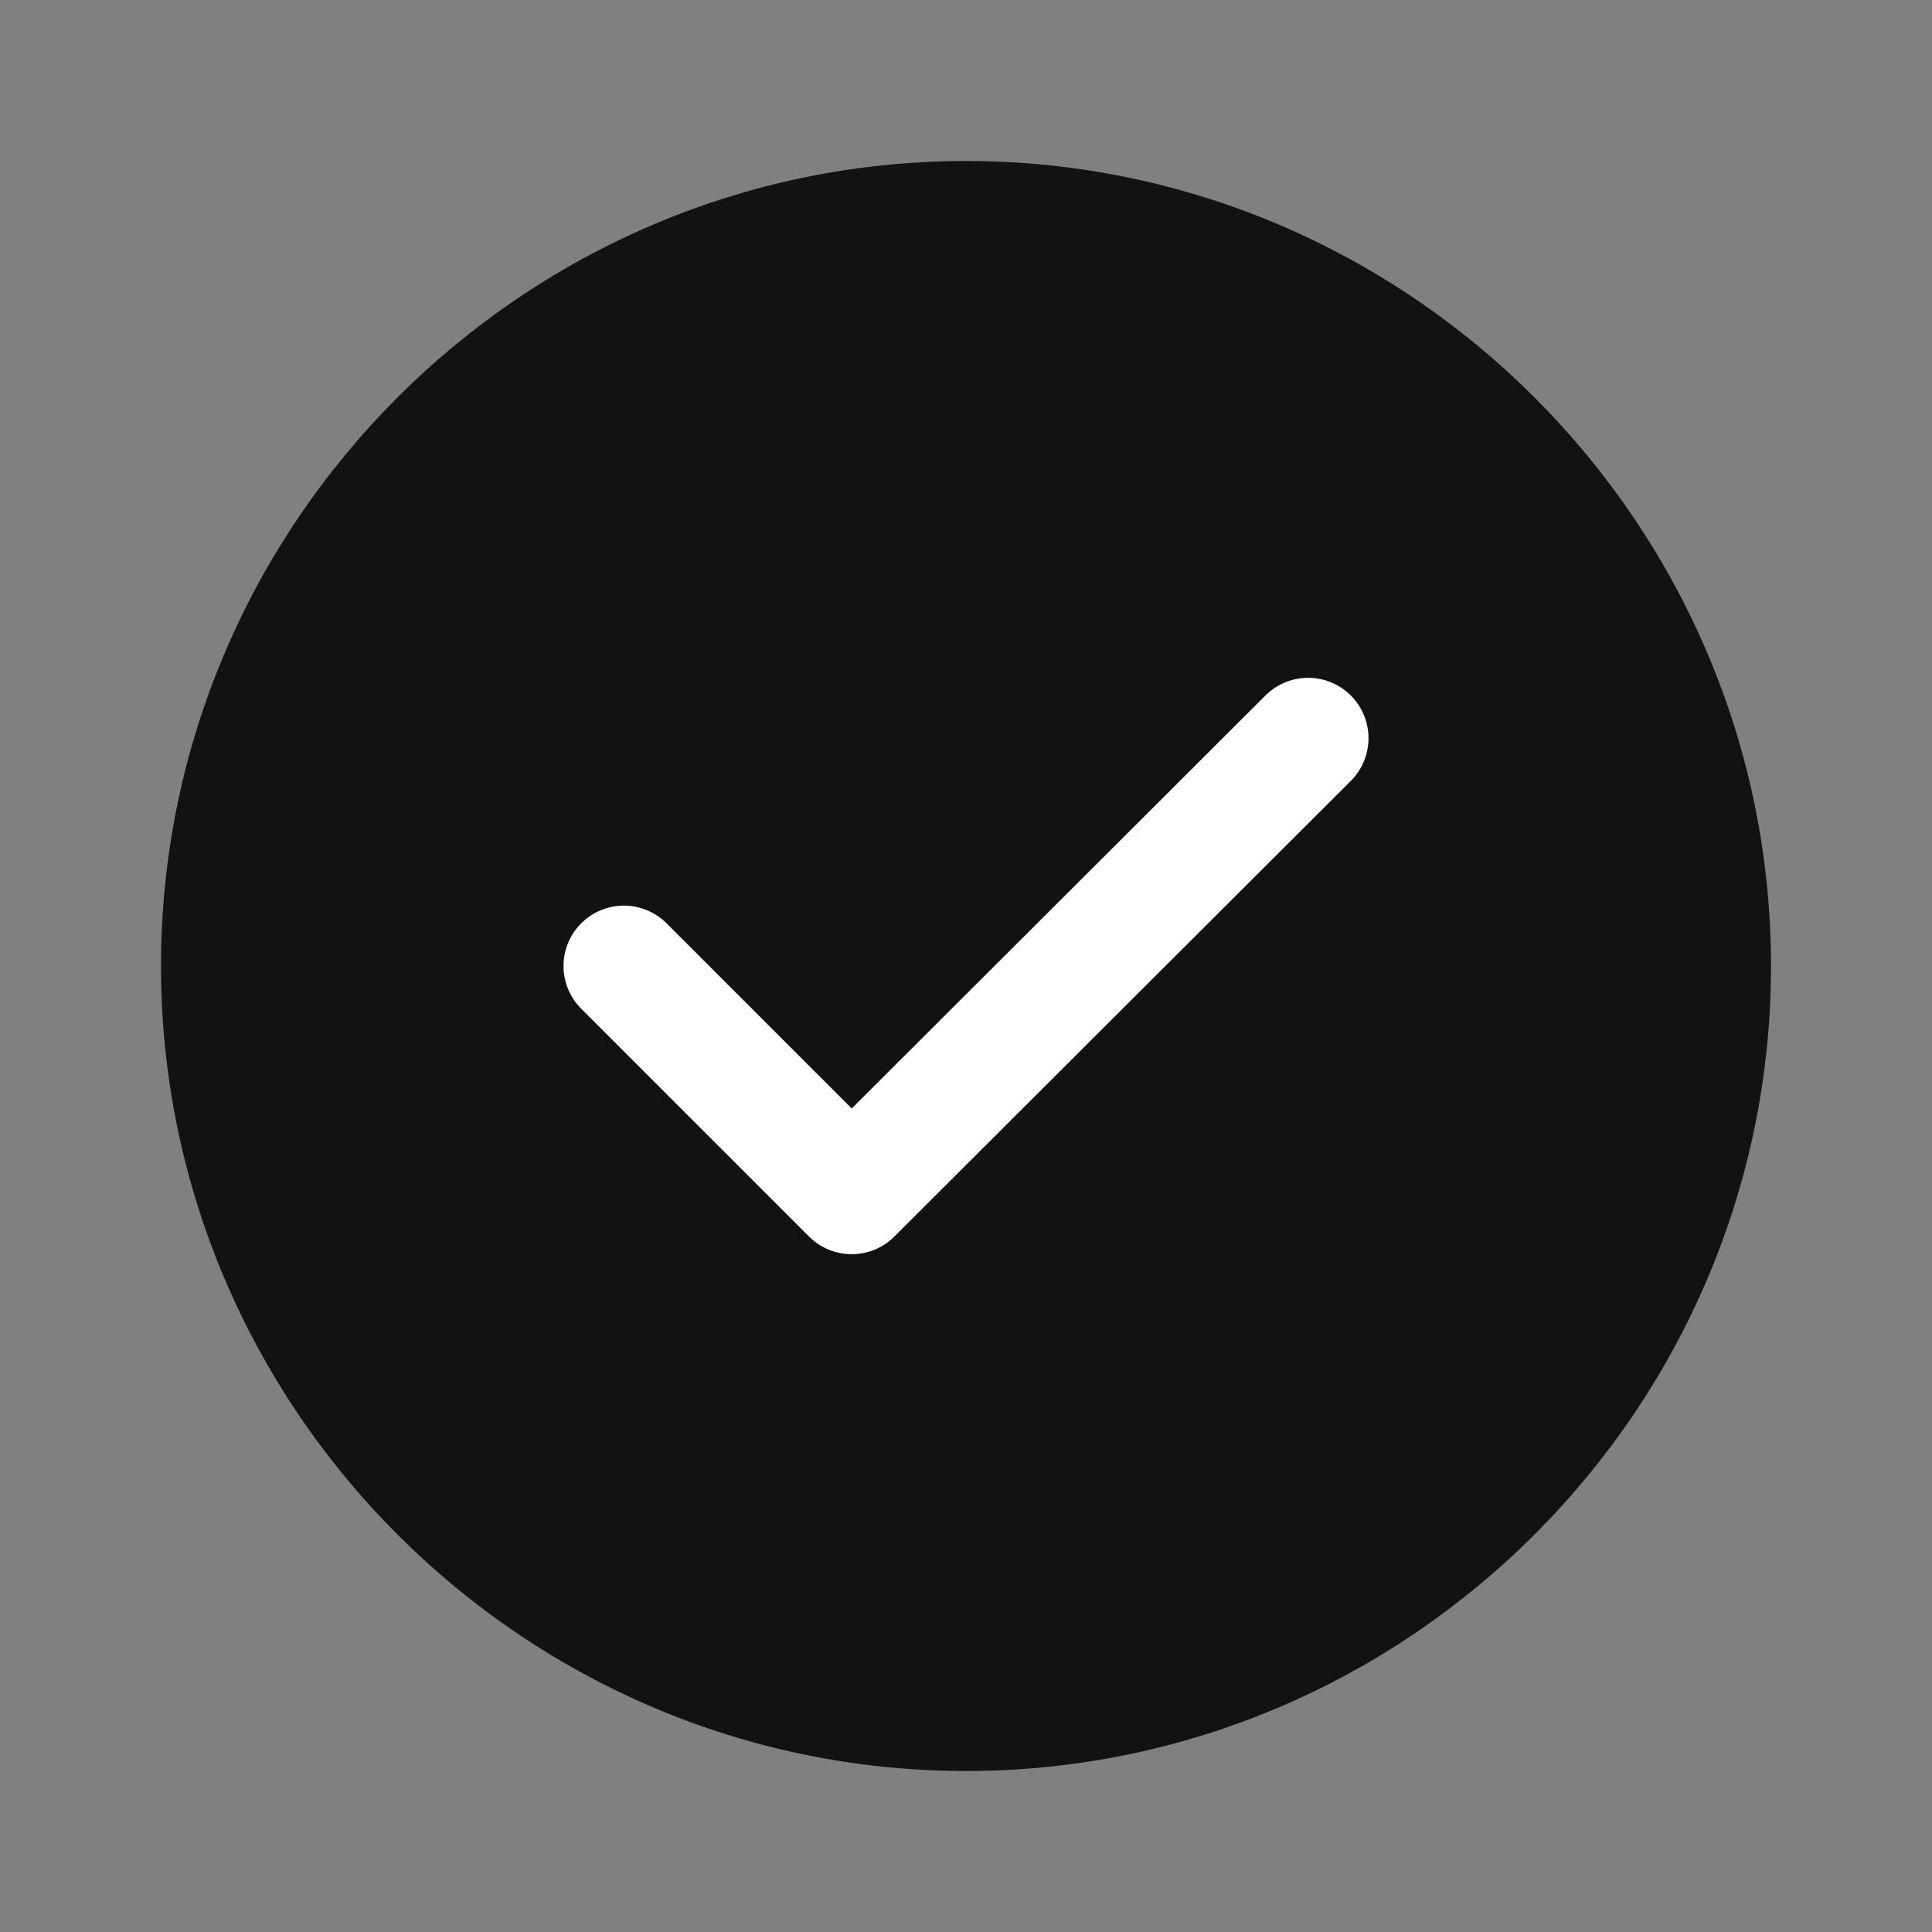
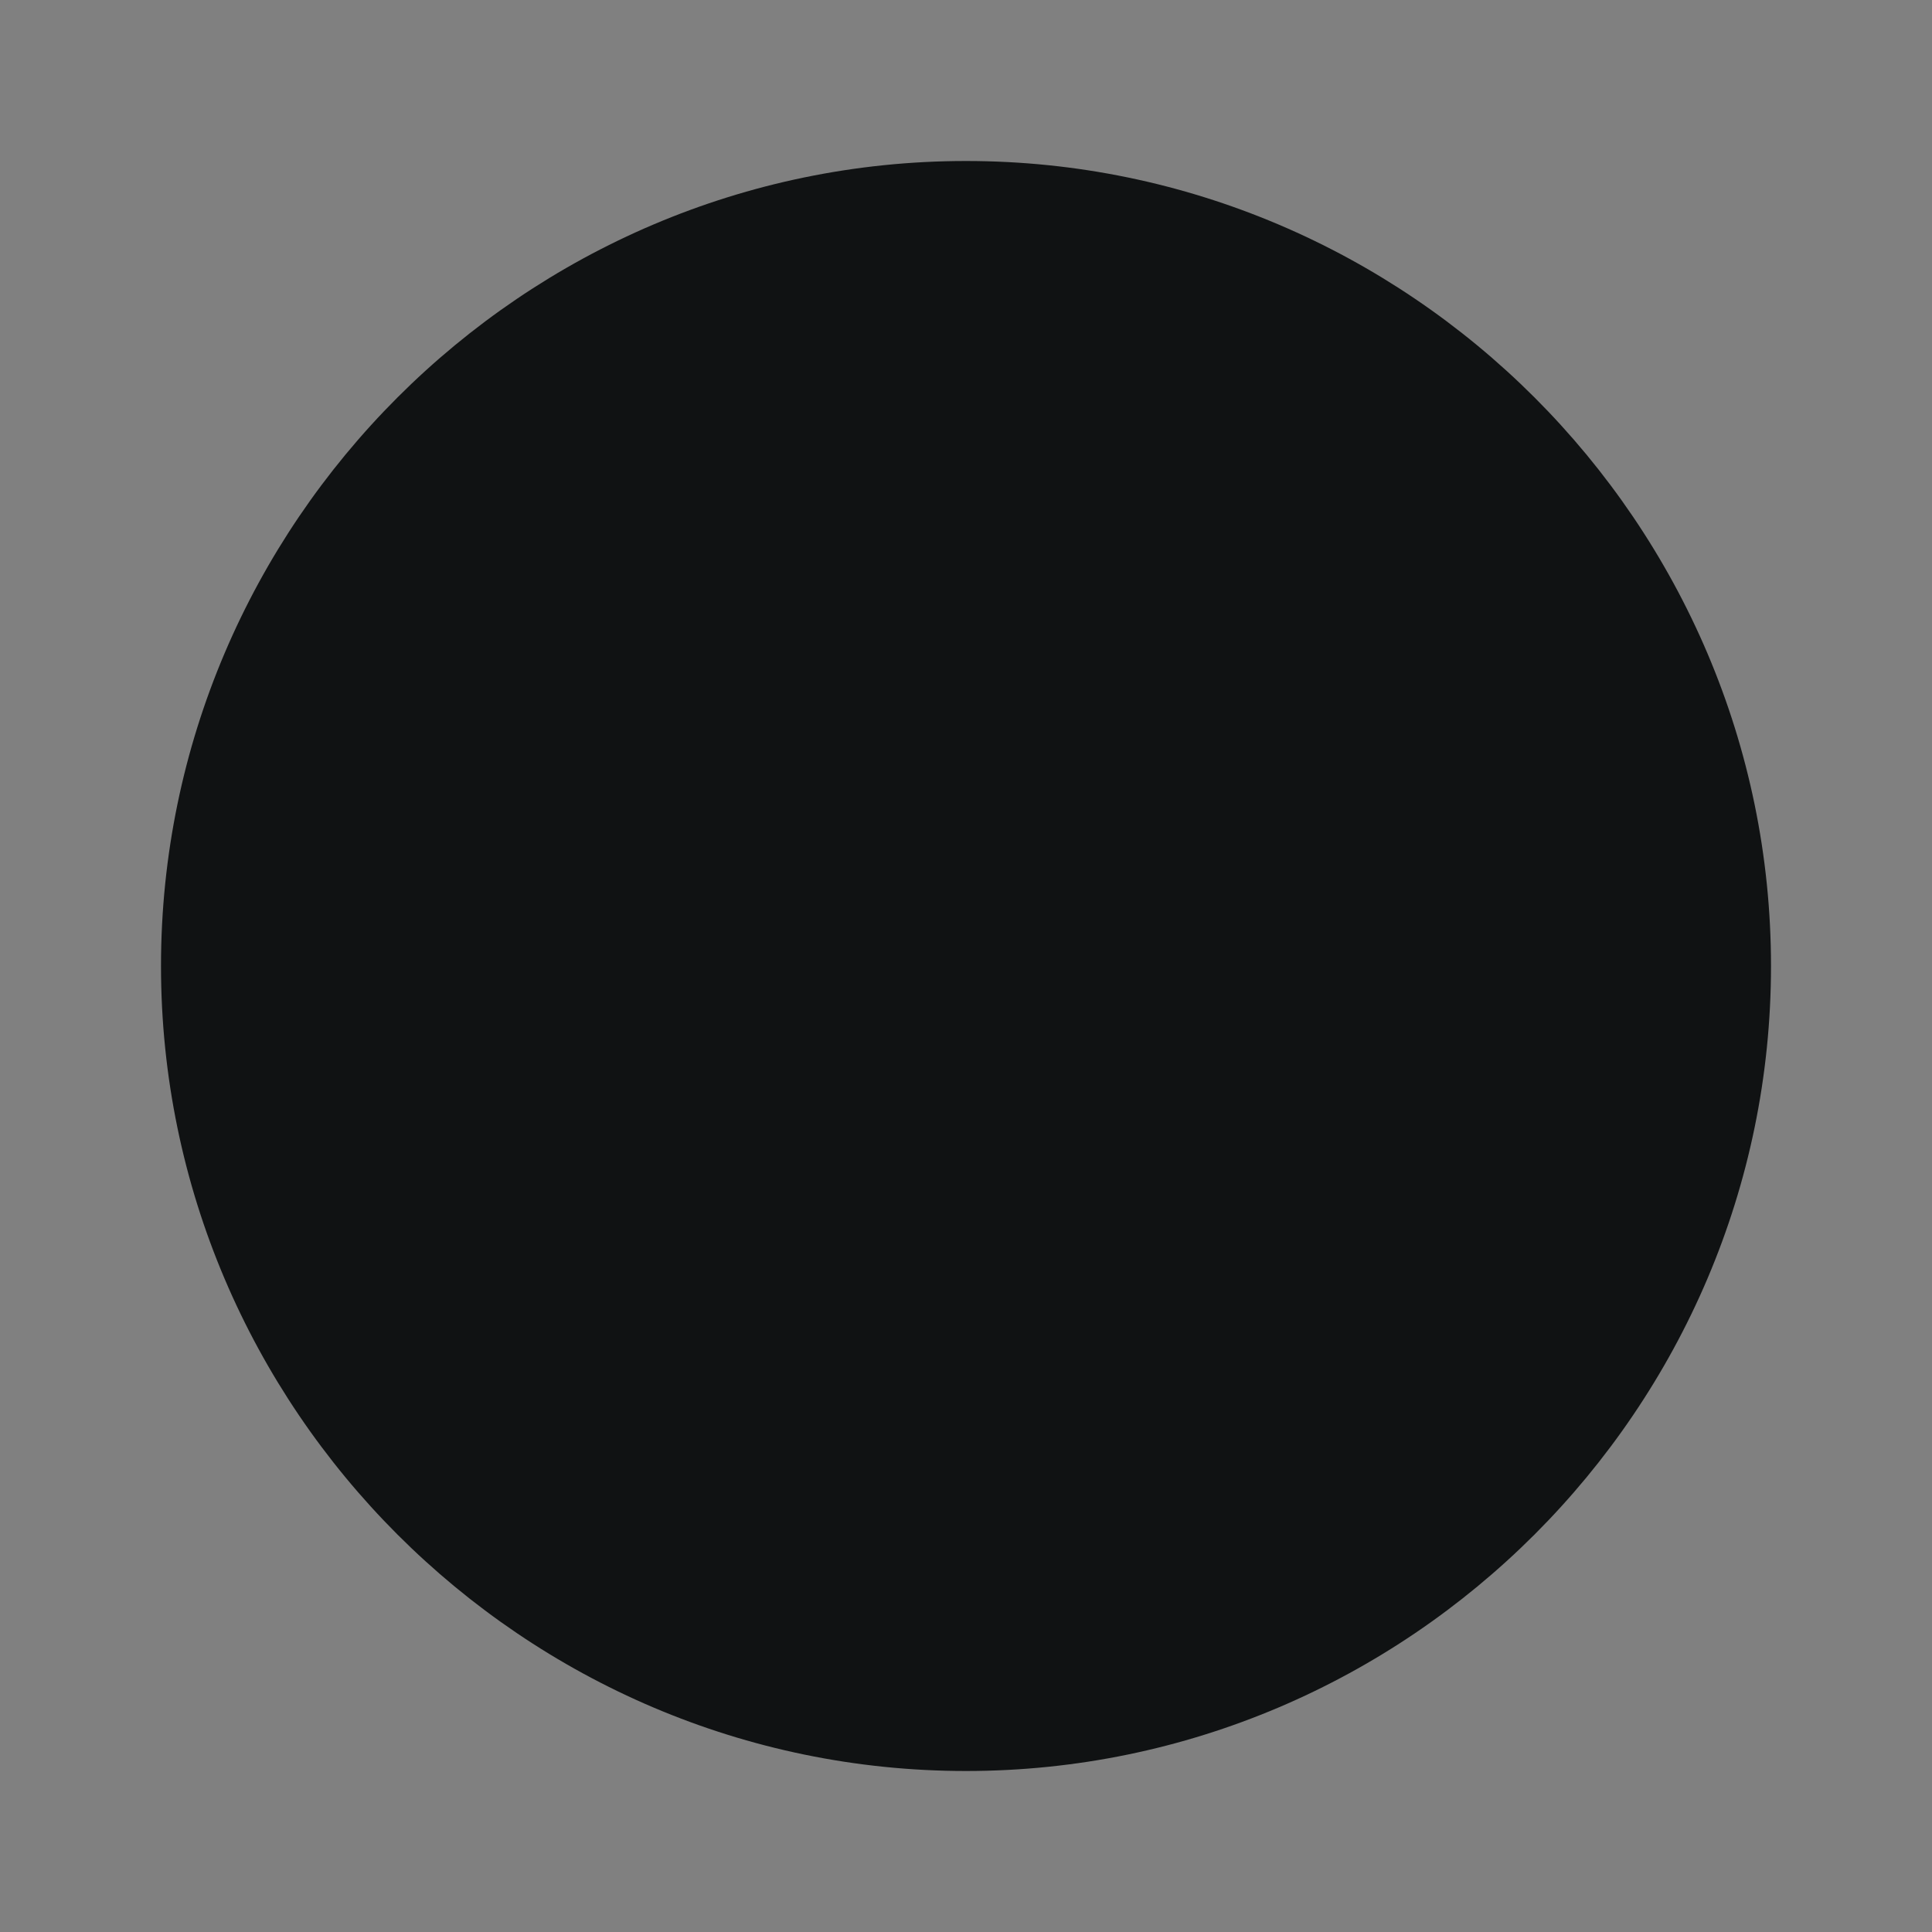
<svg xmlns="http://www.w3.org/2000/svg" fill="none" viewBox="0 0 24 24">
  <rect x="0" y="0" width="24" height="24" fill="#808080" stroke="none" />
  <path d="M12 22c5.5 0 10-4.5 10-10S17.5 2 12 2 2 6.5 2 12s4.5 10 10 10Z" fill="#101213" />
-   <path d="m7.75 12 2.83 2.83 5.67-5.66" stroke="#fff" stroke-width="1.5" stroke-linecap="round" stroke-linejoin="round" />
</svg>